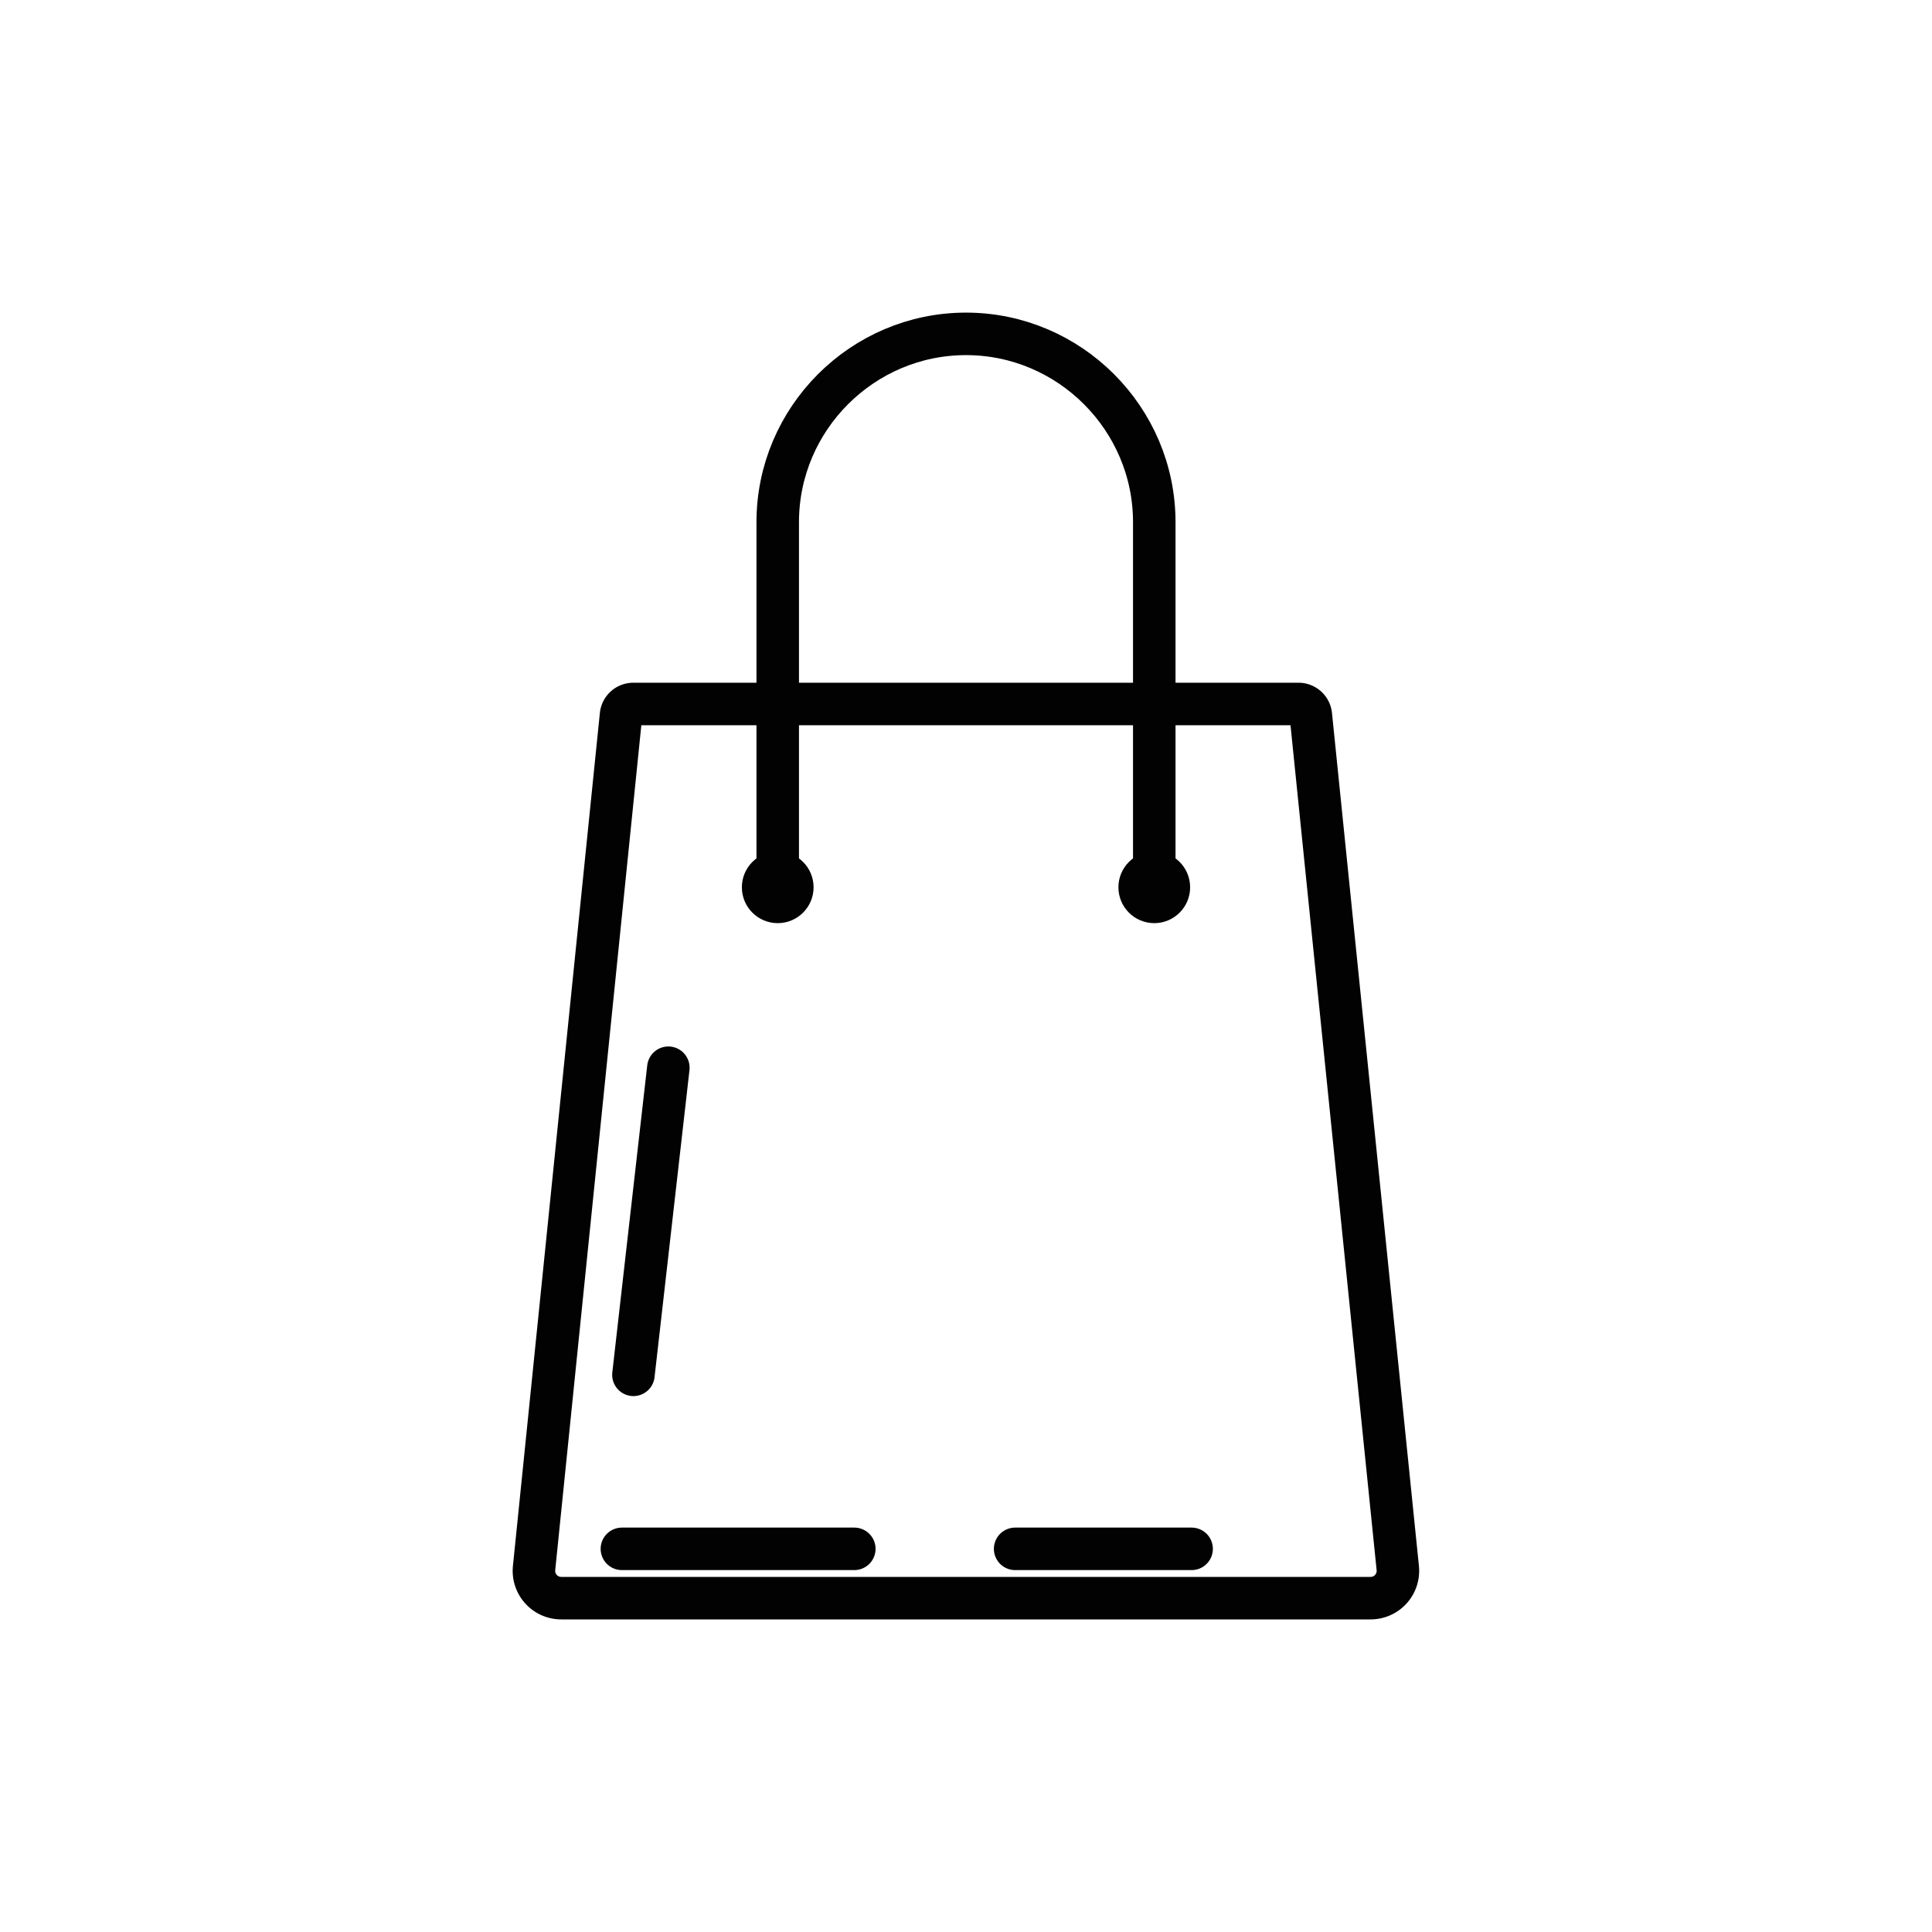
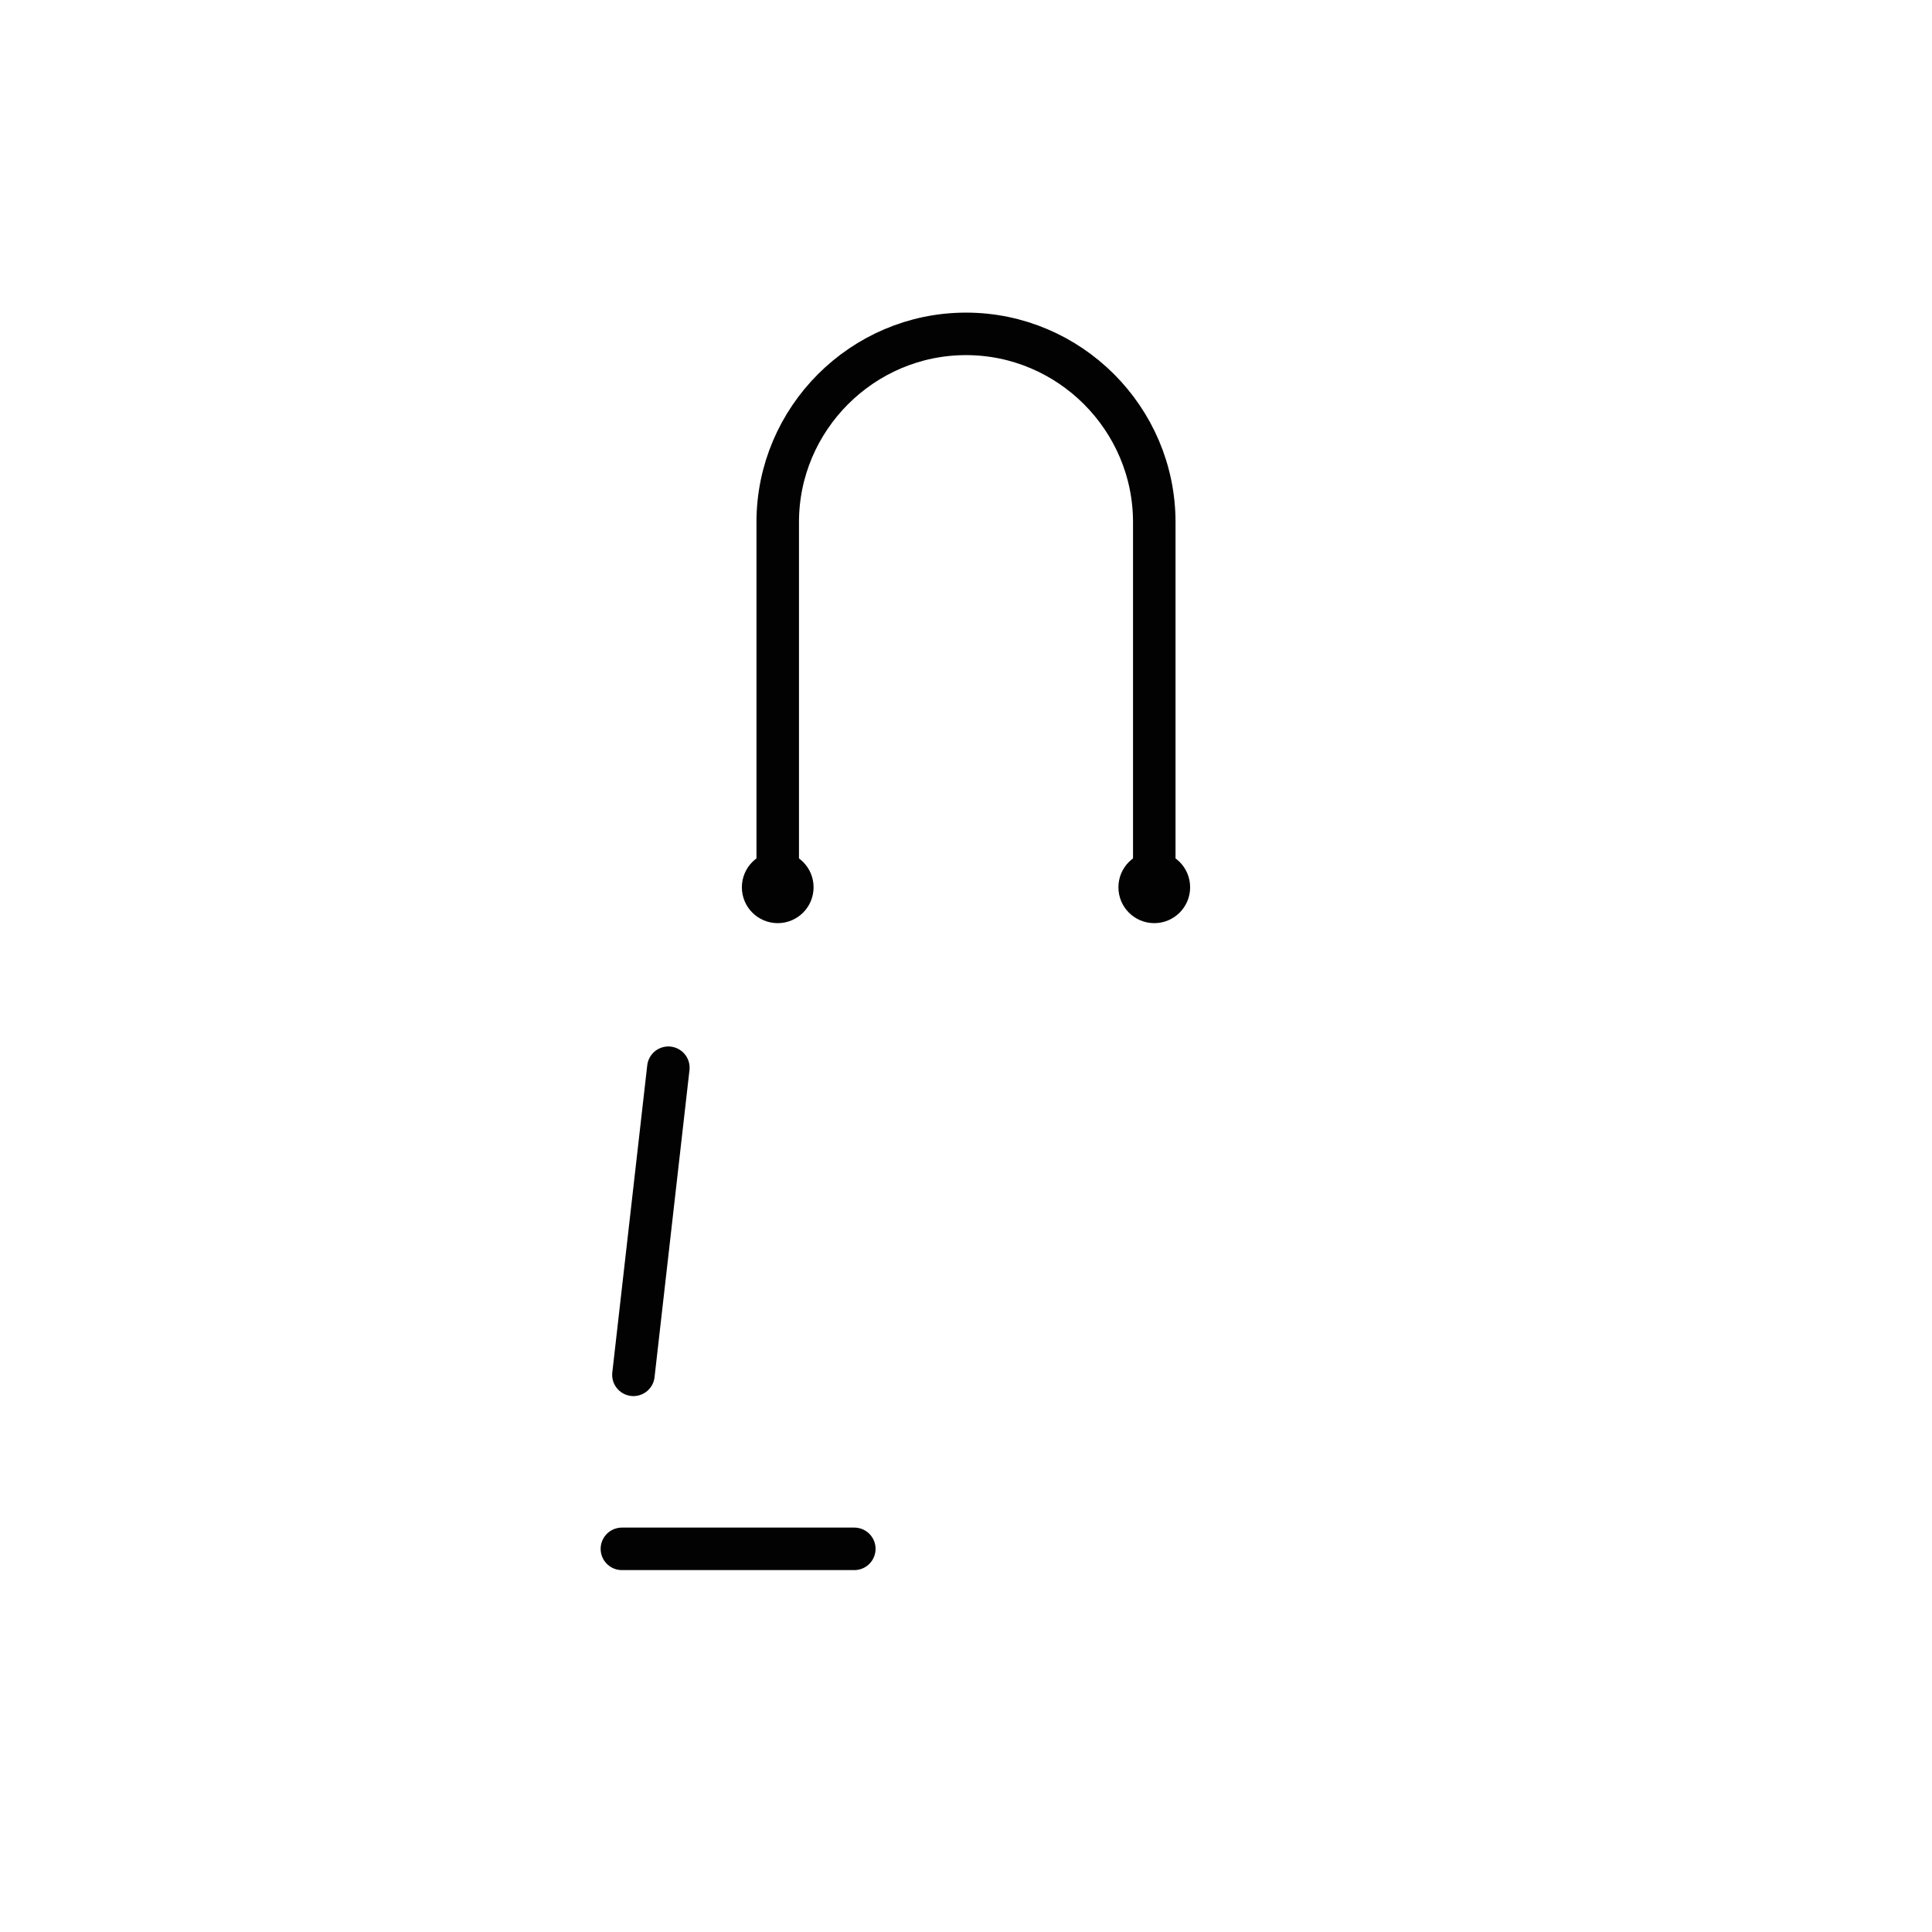
<svg xmlns="http://www.w3.org/2000/svg" width="800px" height="800px" viewBox="0 0 1000 1000" data-name="Layer 2" id="Layer_2">
  <defs>
    <style>.cls-1{fill:none;stroke:#020202;stroke-linecap:round;stroke-miterlimit:10;stroke-width:22px;}.cls-2{fill:#020202;}</style>
  </defs>
-   <path class="cls-1" d="M709.5,827.2h-419a14.13,14.13,0,0,1-14.07-15.52l45-441.52a6.41,6.41,0,0,1,6.38-5.78h344.3a6.41,6.41,0,0,1,6.38,5.78l45,441.52A14.13,14.13,0,0,1,709.5,827.2Z" />
  <path class="cls-1" d="M402.55,459.26v-189c0-53.6,43.85-97.45,97.45-97.45h0c53.6,0,97.45,43.85,97.45,97.45v189" />
  <circle class="cls-2" cx="402.55" cy="459.26" r="18.56" />
  <circle class="cls-2" cx="597.45" cy="459.26" r="18.56" />
  <line class="cls-1" x1="345.94" x2="327.86" y1="552.65" y2="711.61" />
-   <line class="cls-1" x1="616.78" x2="525.43" y1="801.68" y2="801.68" />
  <line class="cls-1" x1="442.19" x2="321.89" y1="801.68" y2="801.68" />
</svg>